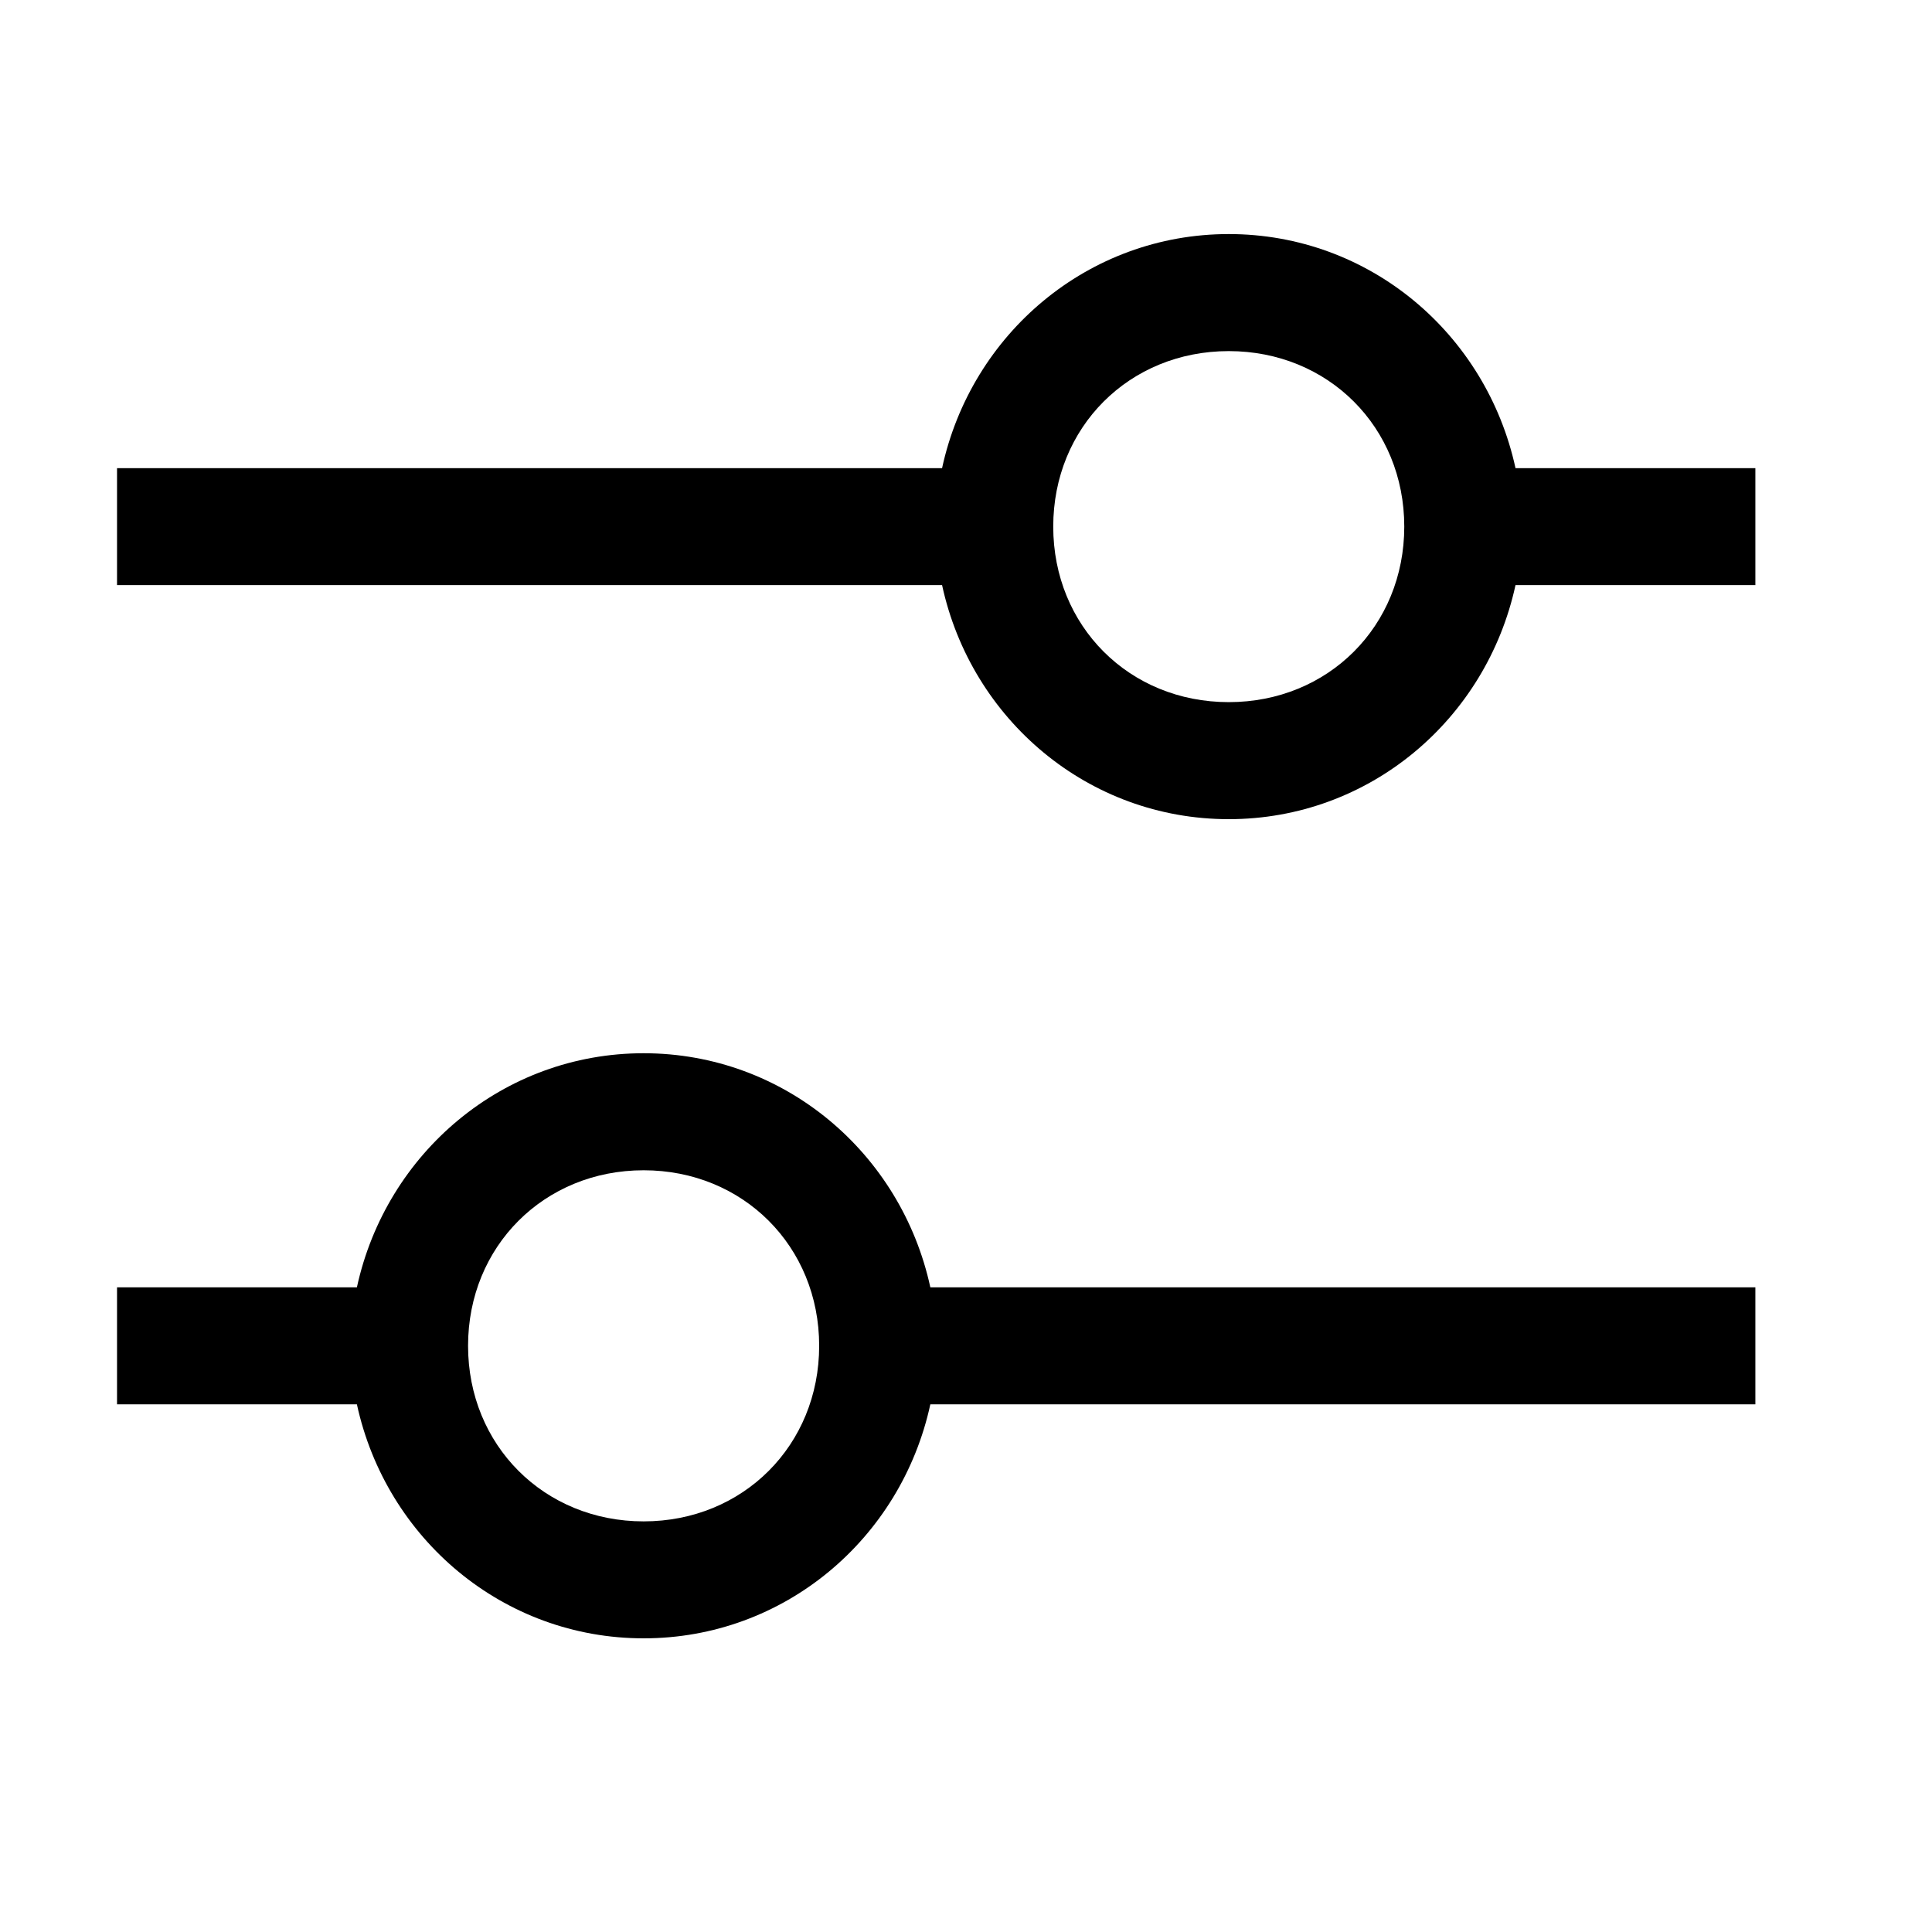
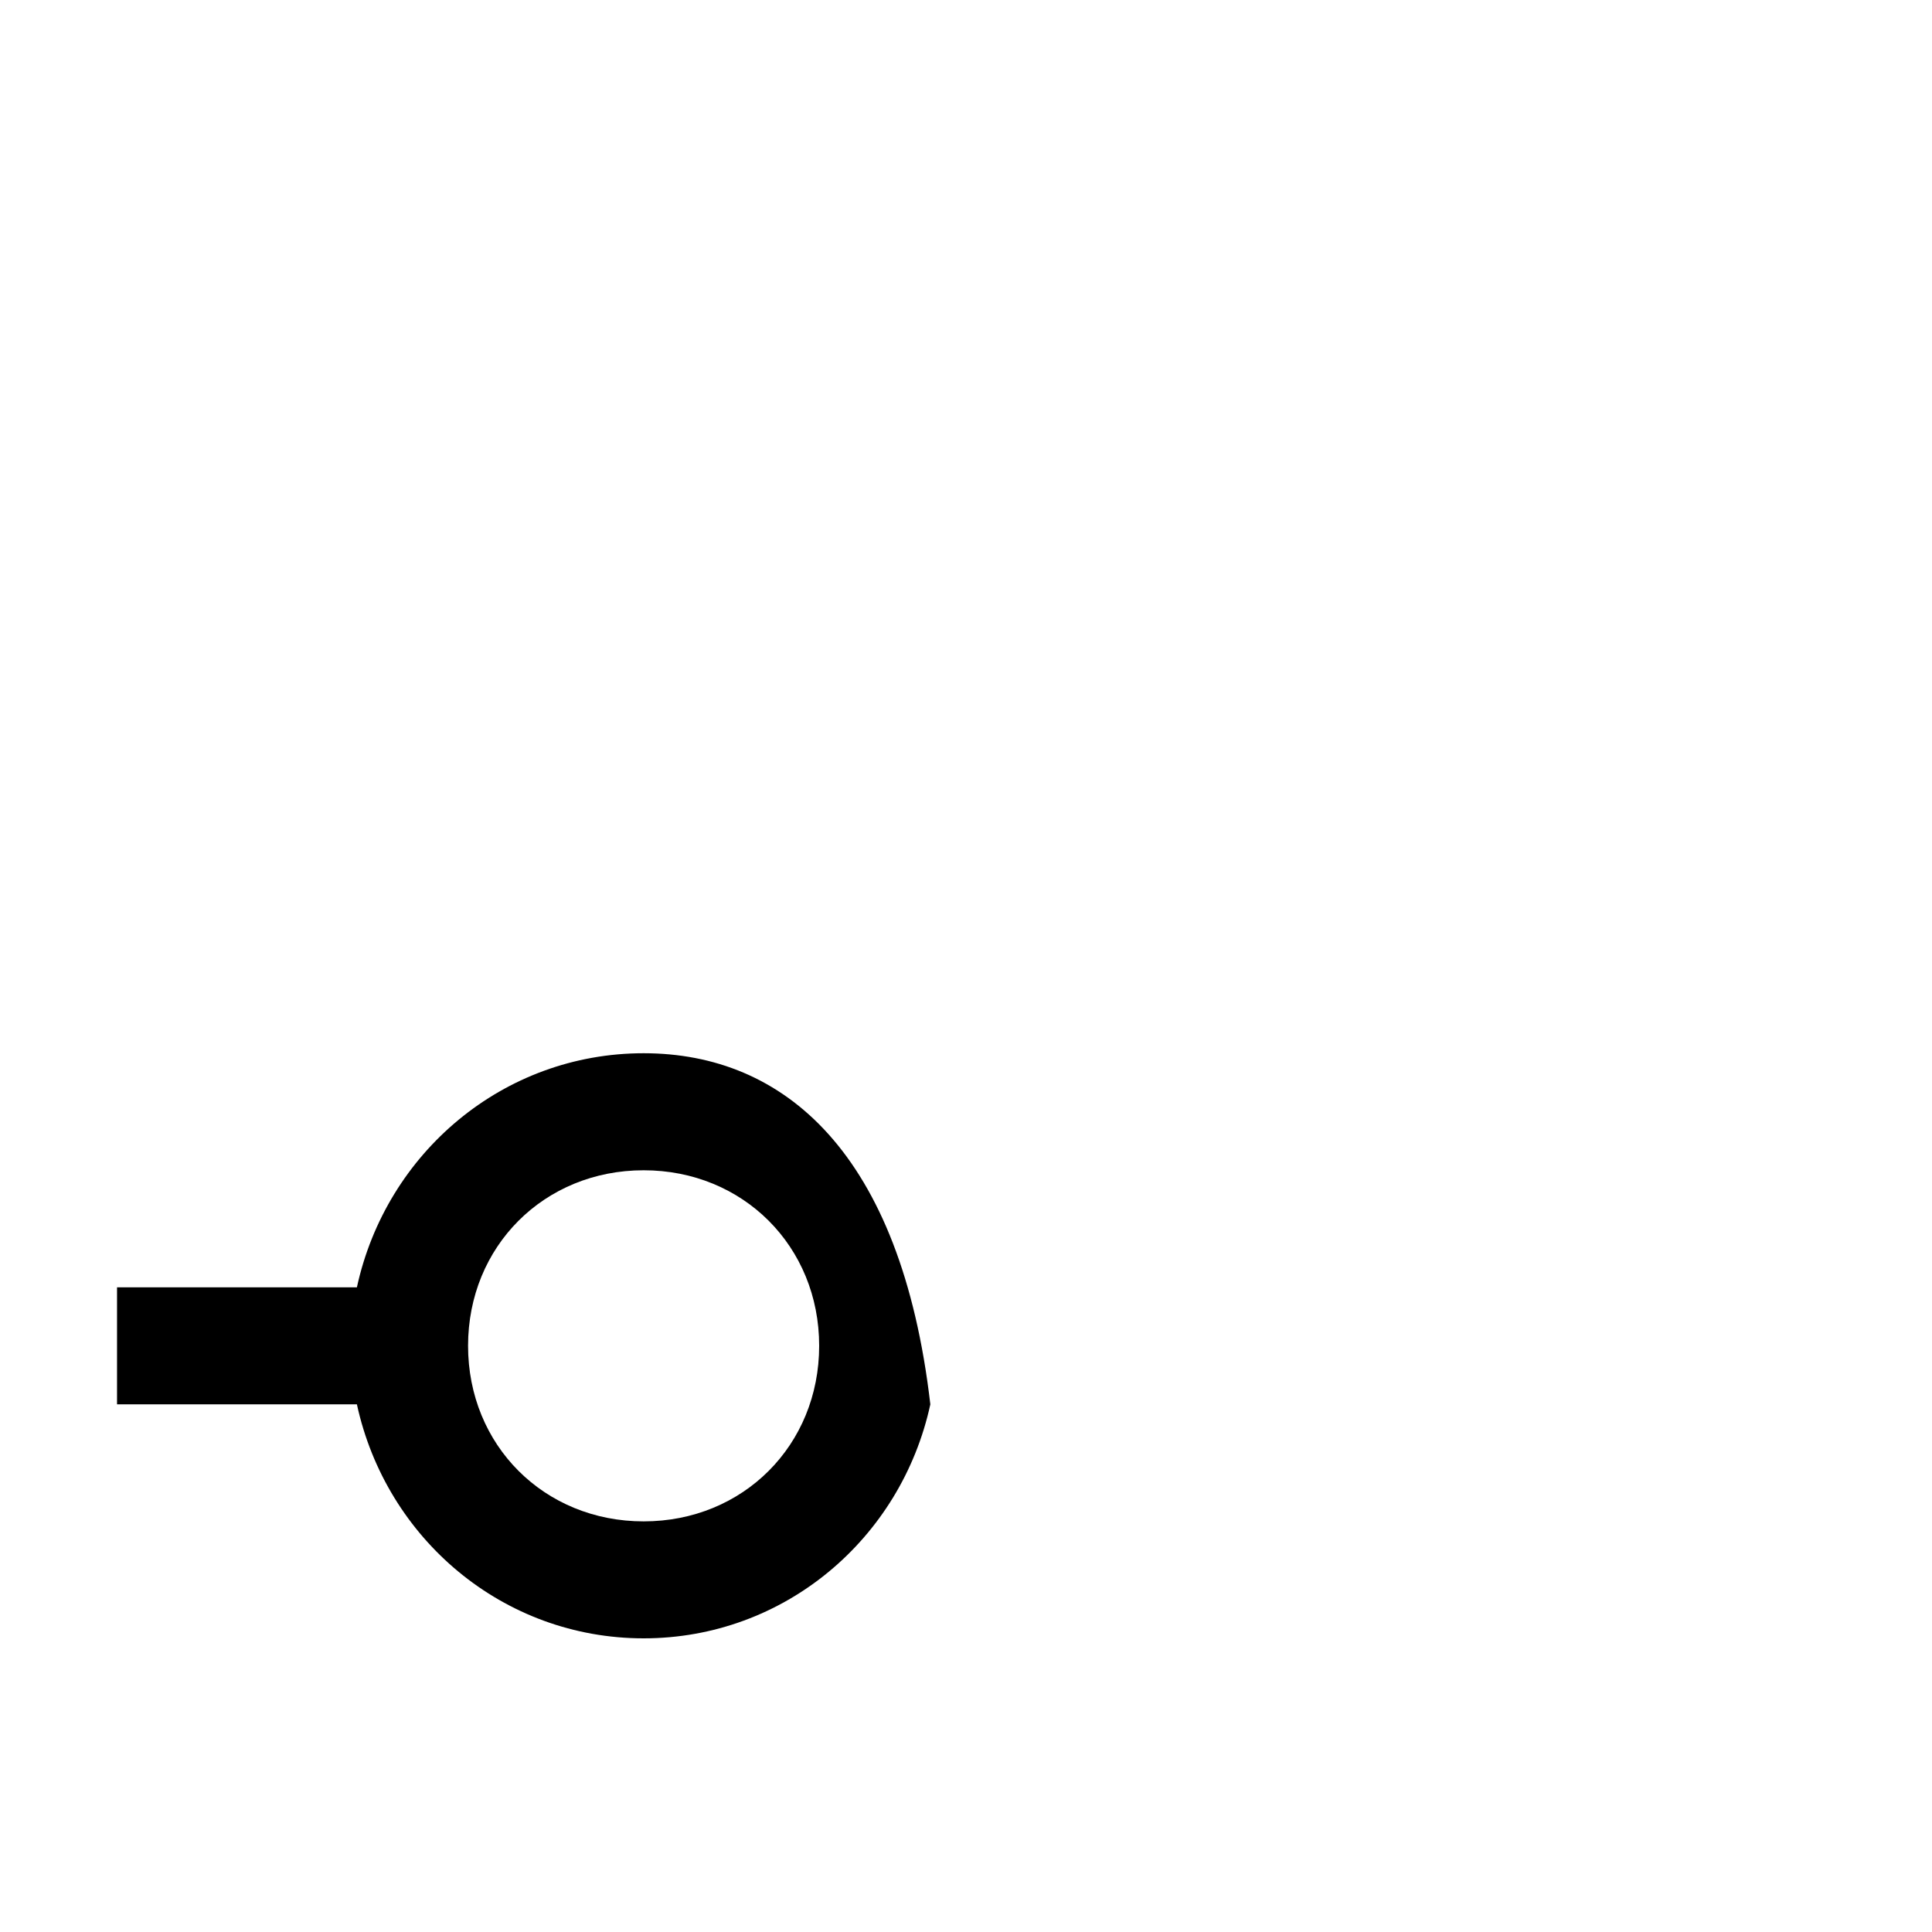
<svg xmlns="http://www.w3.org/2000/svg" width="26" height="26" viewBox="0 0 26 26" fill="none">
  <g id="ð¦ icon &quot;Settings adjust&quot;">
-     <path id="Vector" d="M23.623 6.3H20.395C20.001 4.488 18.426 3.15 16.536 3.15C14.646 3.15 13.071 4.488 12.678 6.3H1.575V7.874H12.678C13.071 9.686 14.646 11.024 16.536 11.024C18.426 11.024 20.001 9.686 20.395 7.874H23.623V6.3ZM16.536 9.449C15.197 9.449 14.174 8.426 14.174 7.087C14.174 5.748 15.197 4.725 16.536 4.725C17.875 4.725 18.898 5.748 18.898 7.087C18.898 8.426 17.875 9.449 16.536 9.449Z" fill="black" />
-     <path id="Vector_2" d="M1.575 18.899H4.803C5.197 20.71 6.772 22.048 8.662 22.048C10.552 22.048 12.127 20.71 12.52 18.899H23.623V17.324H12.52C12.127 15.513 10.552 14.174 8.662 14.174C6.772 14.174 5.197 15.513 4.803 17.324H1.575V18.899ZM8.662 15.749C10 15.749 11.024 16.773 11.024 18.111C11.024 19.45 10 20.474 8.662 20.474C7.323 20.474 6.299 19.45 6.299 18.111C6.299 16.773 7.323 15.749 8.662 15.749Z" fill="black" />
+     <path id="Vector_2" d="M1.575 18.899H4.803C5.197 20.71 6.772 22.048 8.662 22.048C10.552 22.048 12.127 20.71 12.52 18.899H23.623H12.52C12.127 15.513 10.552 14.174 8.662 14.174C6.772 14.174 5.197 15.513 4.803 17.324H1.575V18.899ZM8.662 15.749C10 15.749 11.024 16.773 11.024 18.111C11.024 19.45 10 20.474 8.662 20.474C7.323 20.474 6.299 19.45 6.299 18.111C6.299 16.773 7.323 15.749 8.662 15.749Z" fill="black" />
  </g>
</svg>